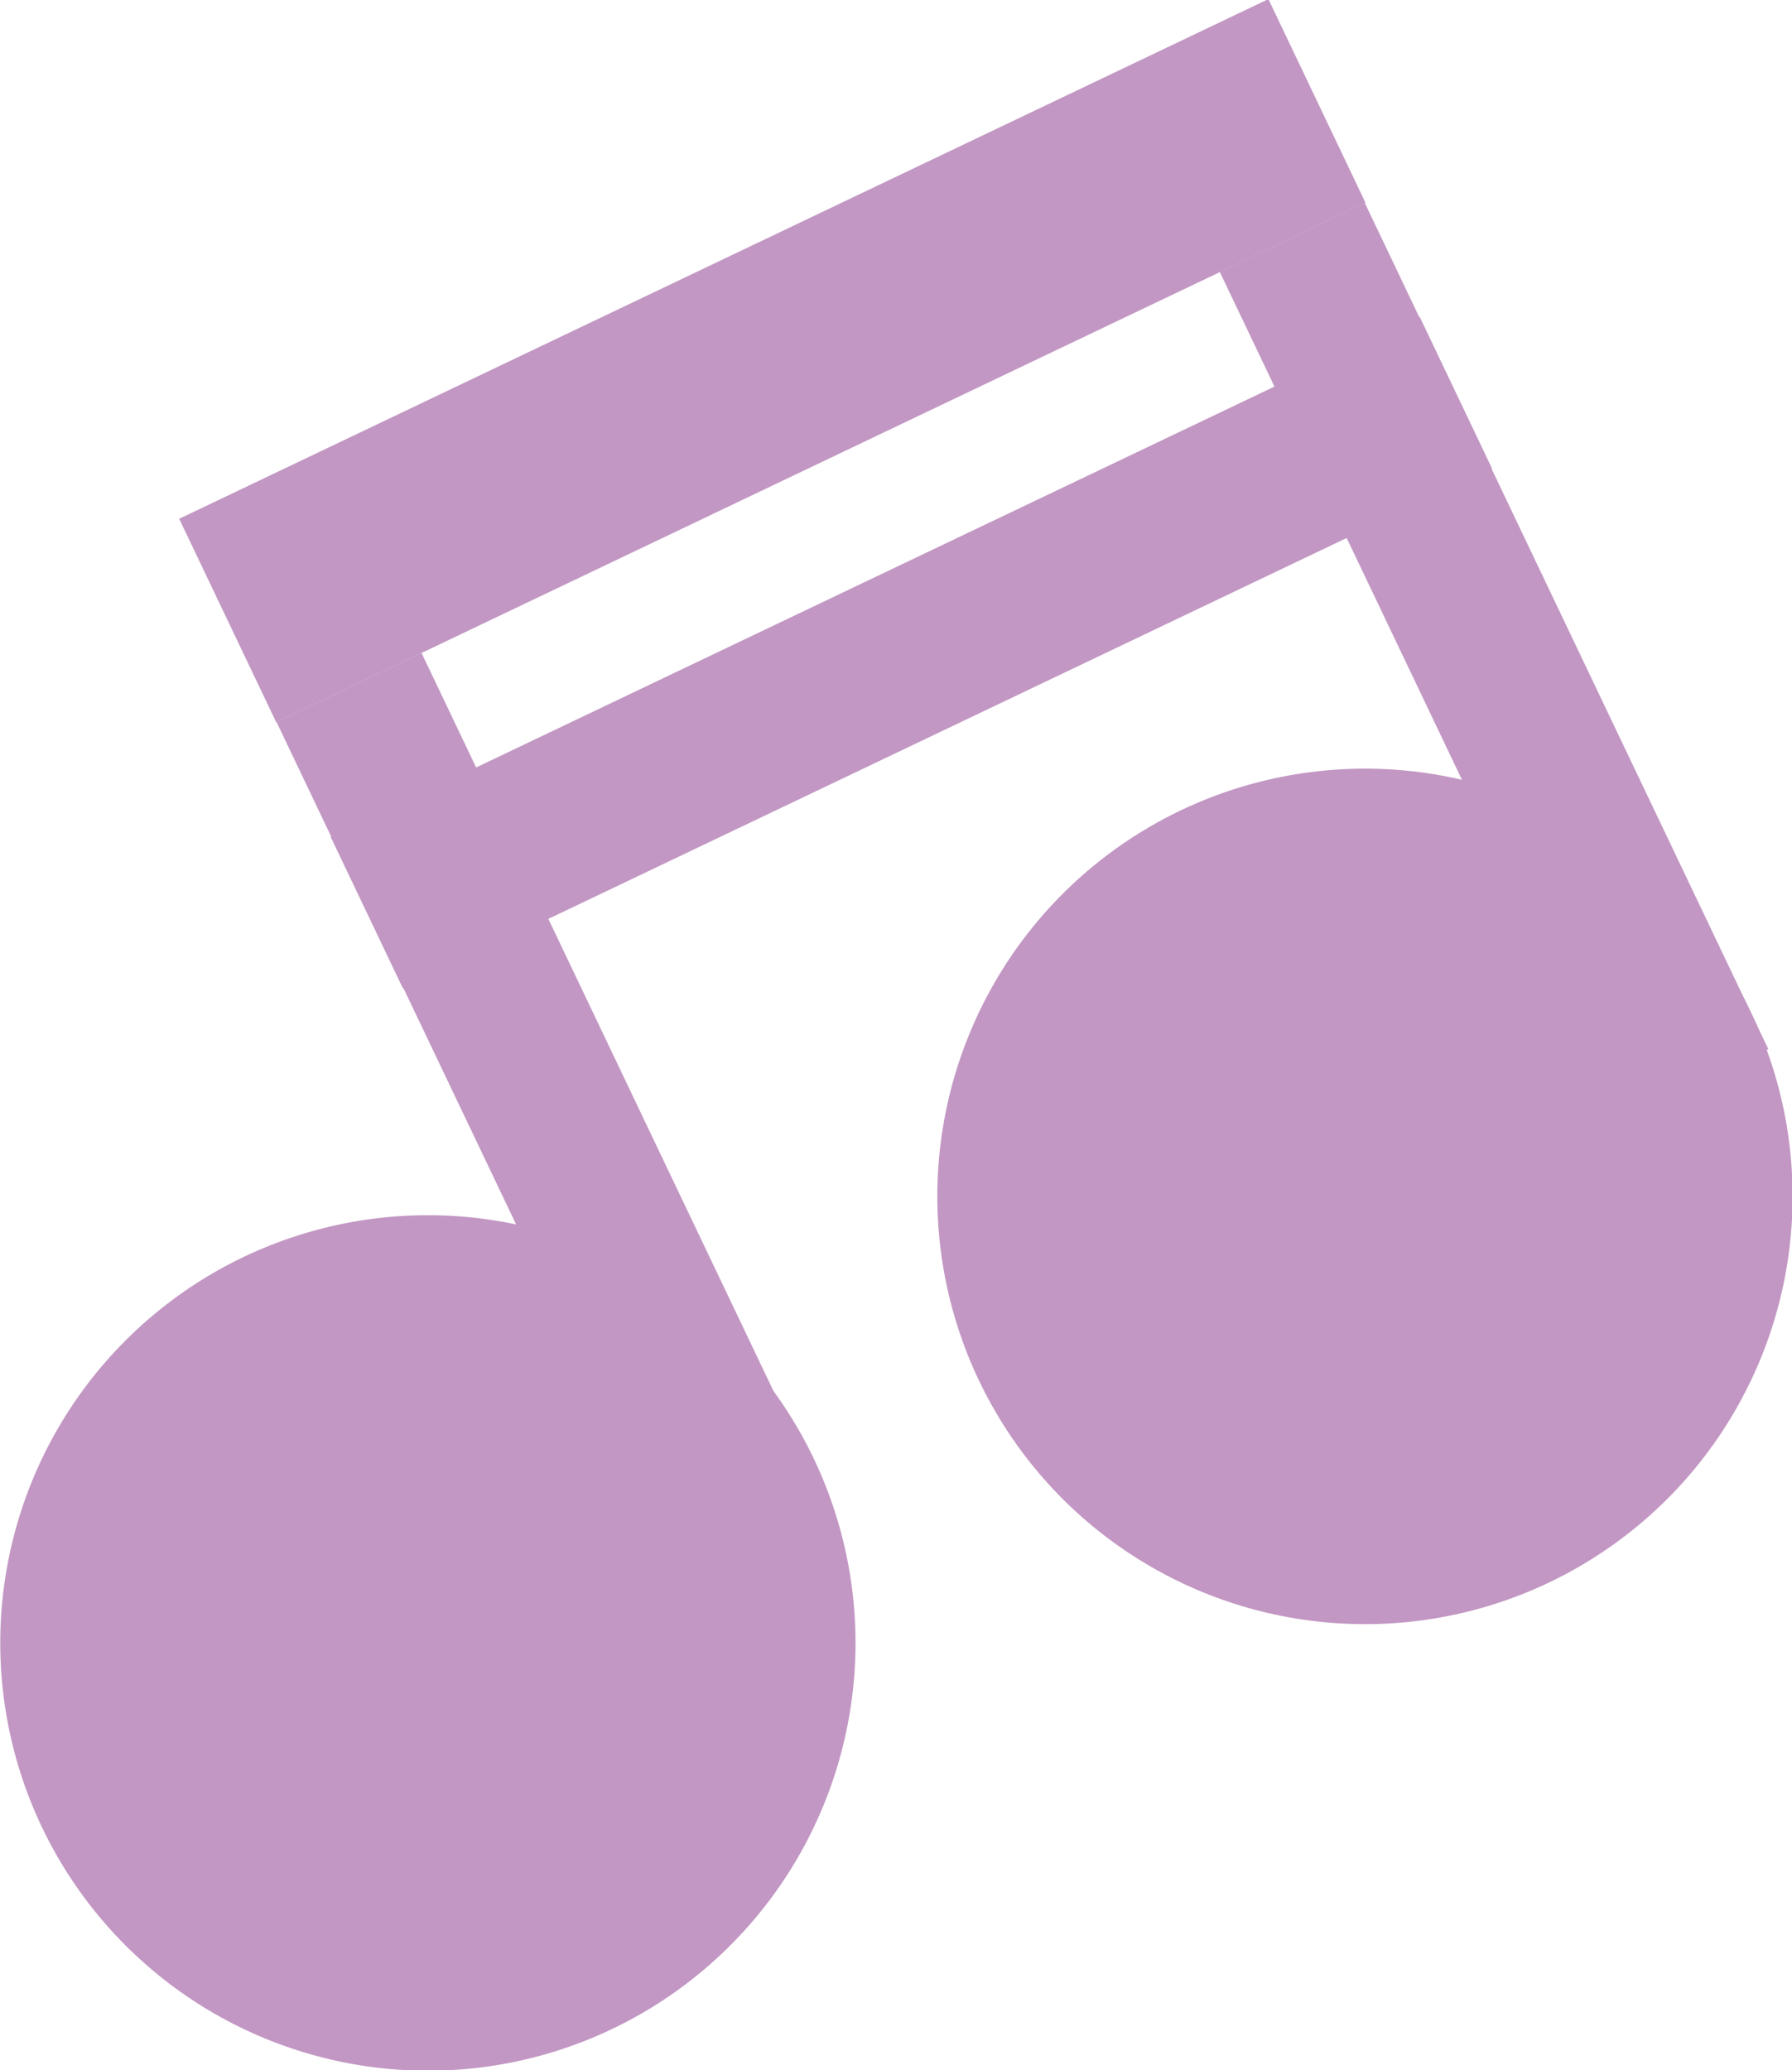
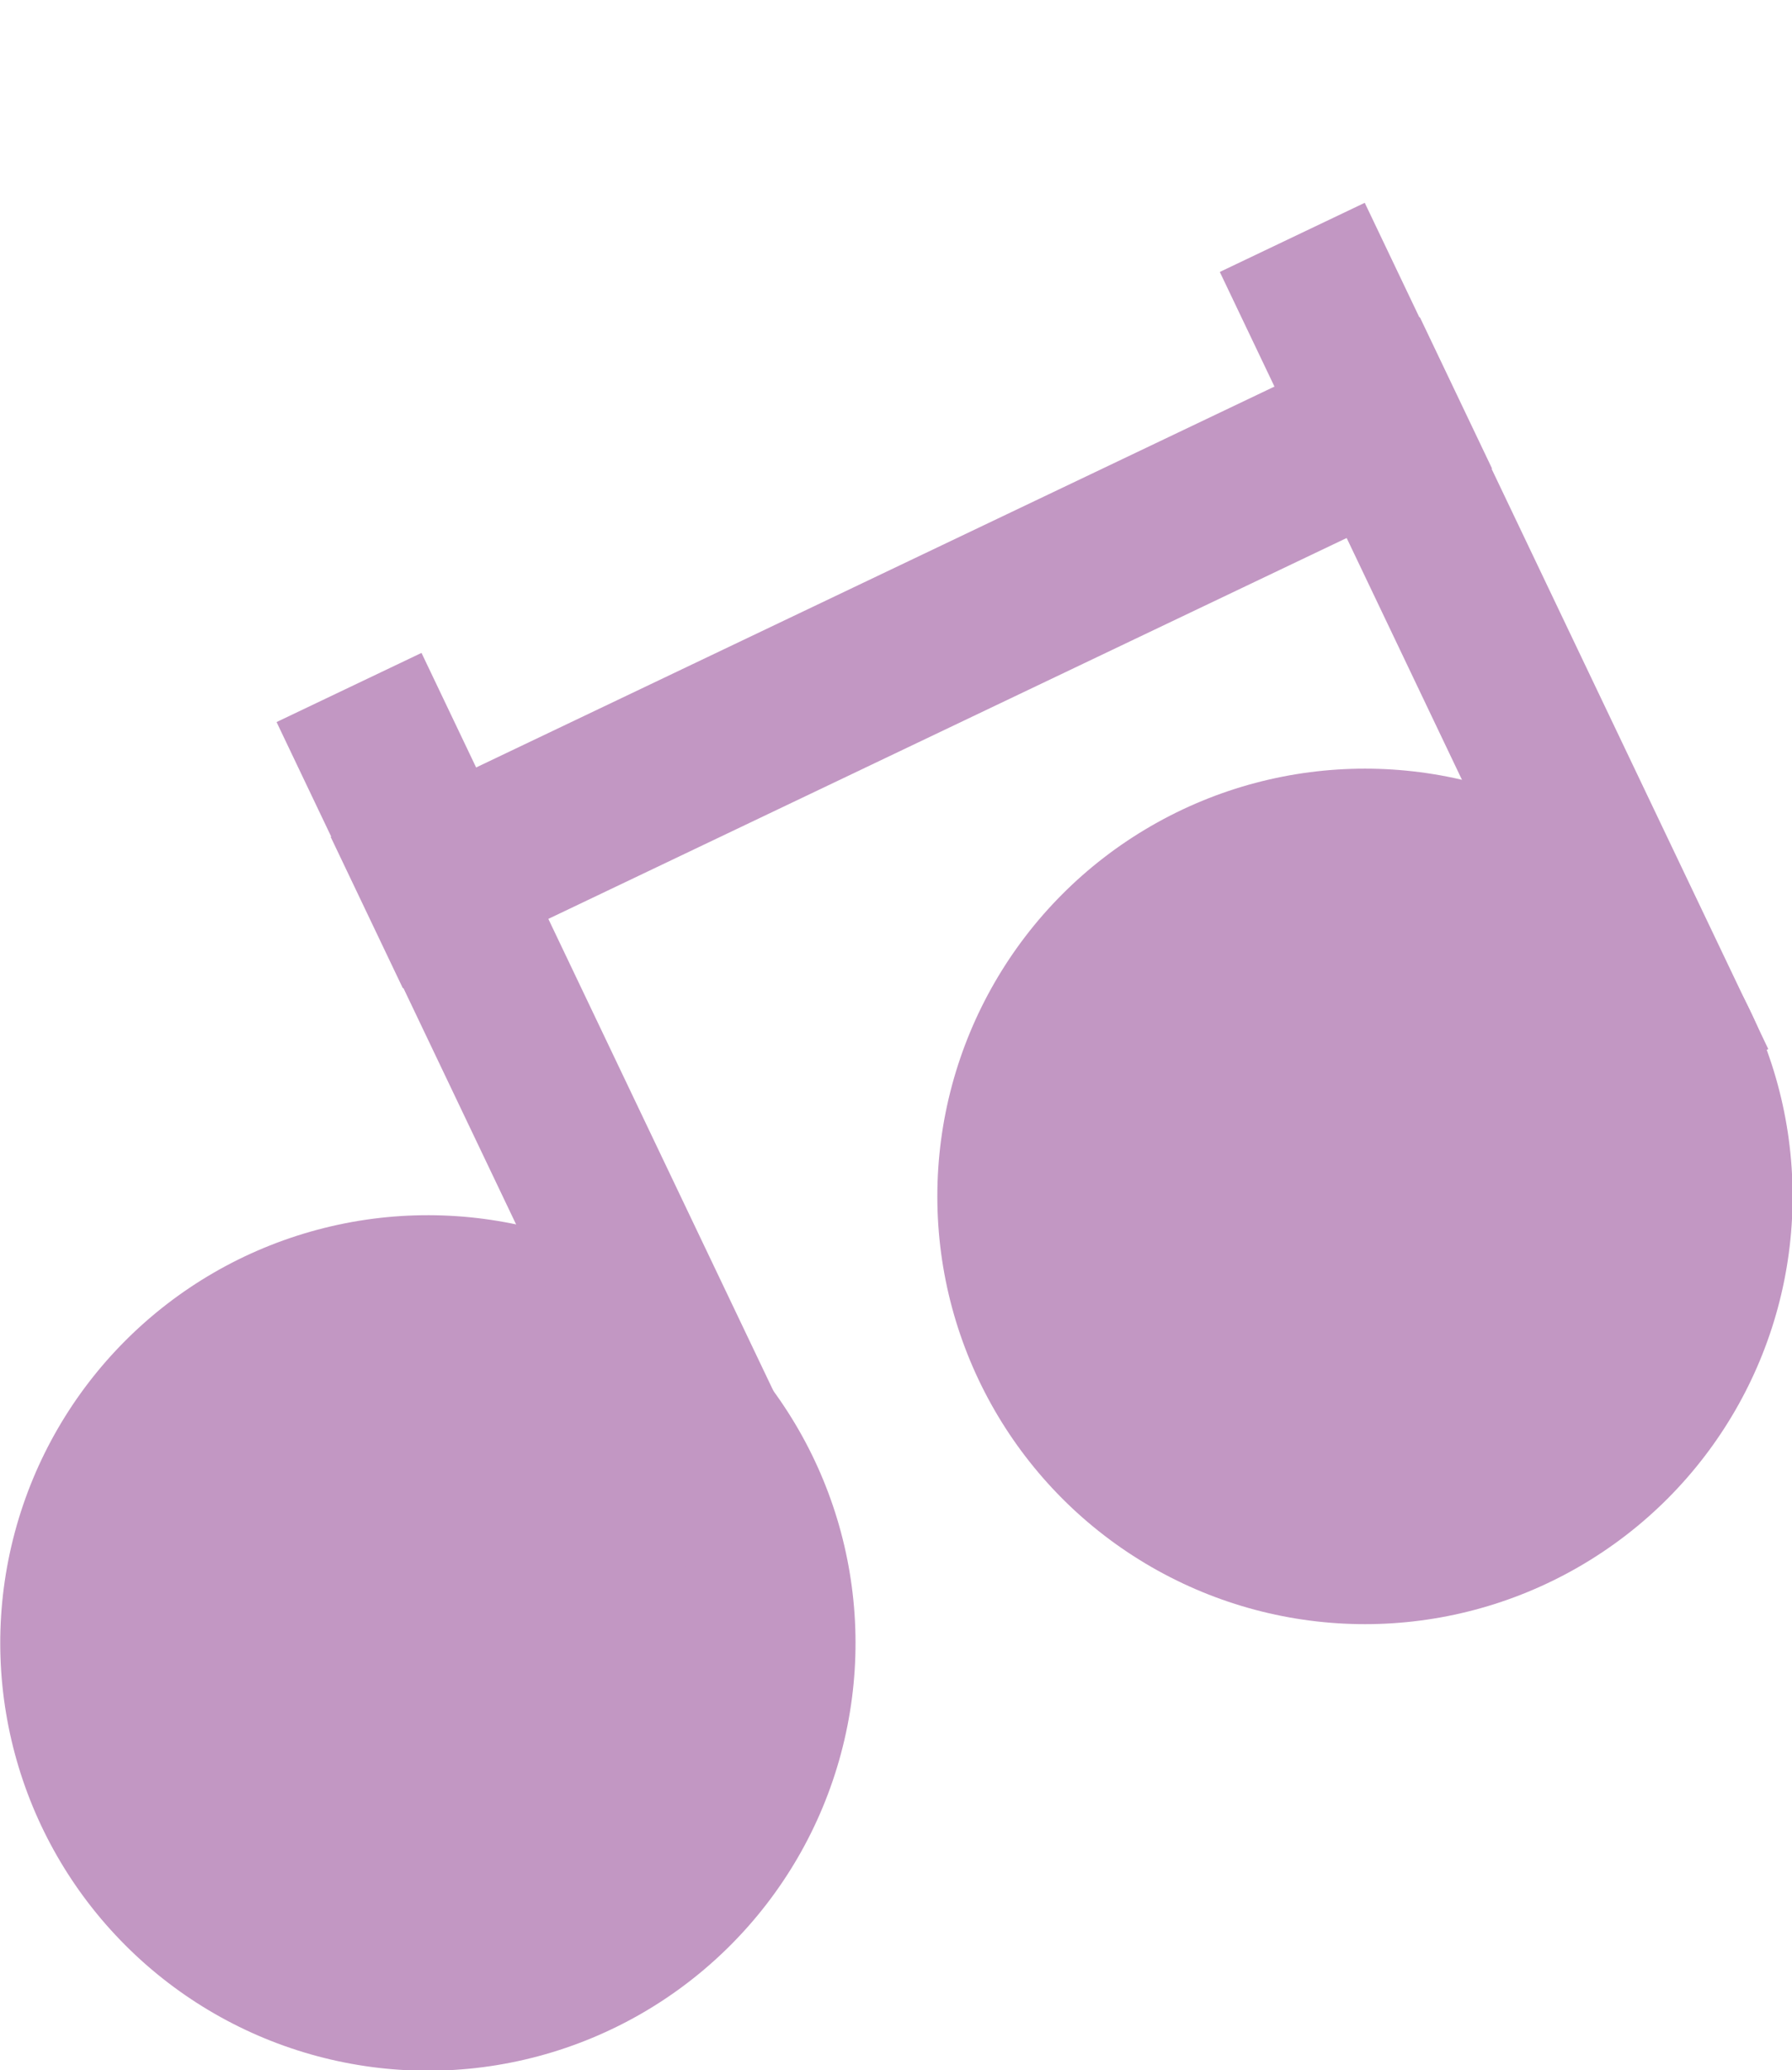
<svg xmlns="http://www.w3.org/2000/svg" id="C__1" data-name="C[_1" version="1.1" viewBox="0 0 301.3 348">
  <circle cx="71.9" cy="276.2" r="71.9" transform="translate(-174.2 131.7) rotate(-45)" style="fill: #c297c3; stroke-width: 0px;" />
  <circle cx="229.5" cy="201.1" r="71.9" style="fill: #c297c3; stroke-width: 0px;" />
  <rect x="79" y="108" width="27" height="157.6" transform="translate(-71.3 57.9) rotate(-25.5)" style="fill: #c297c3; stroke-width: 0px;" />
  <rect x="237.7" y="32.4" width="27" height="157.6" transform="translate(-23.4 118.8) rotate(-25.5)" style="fill: #c297c3; stroke-width: 0px;" />
-   <rect x="28.4" y="41.8" width="202.9" height="37.9" transform="translate(-13.5 61.7) rotate(-25.5)" style="fill: #c297c3; stroke-width: 0px;" />
  <rect x="51.8" y="95.8" width="202.9" height="28.2" transform="translate(-32.4 76.5) rotate(-25.5)" style="fill: #c297c3; stroke-width: 0px;" />
</svg>